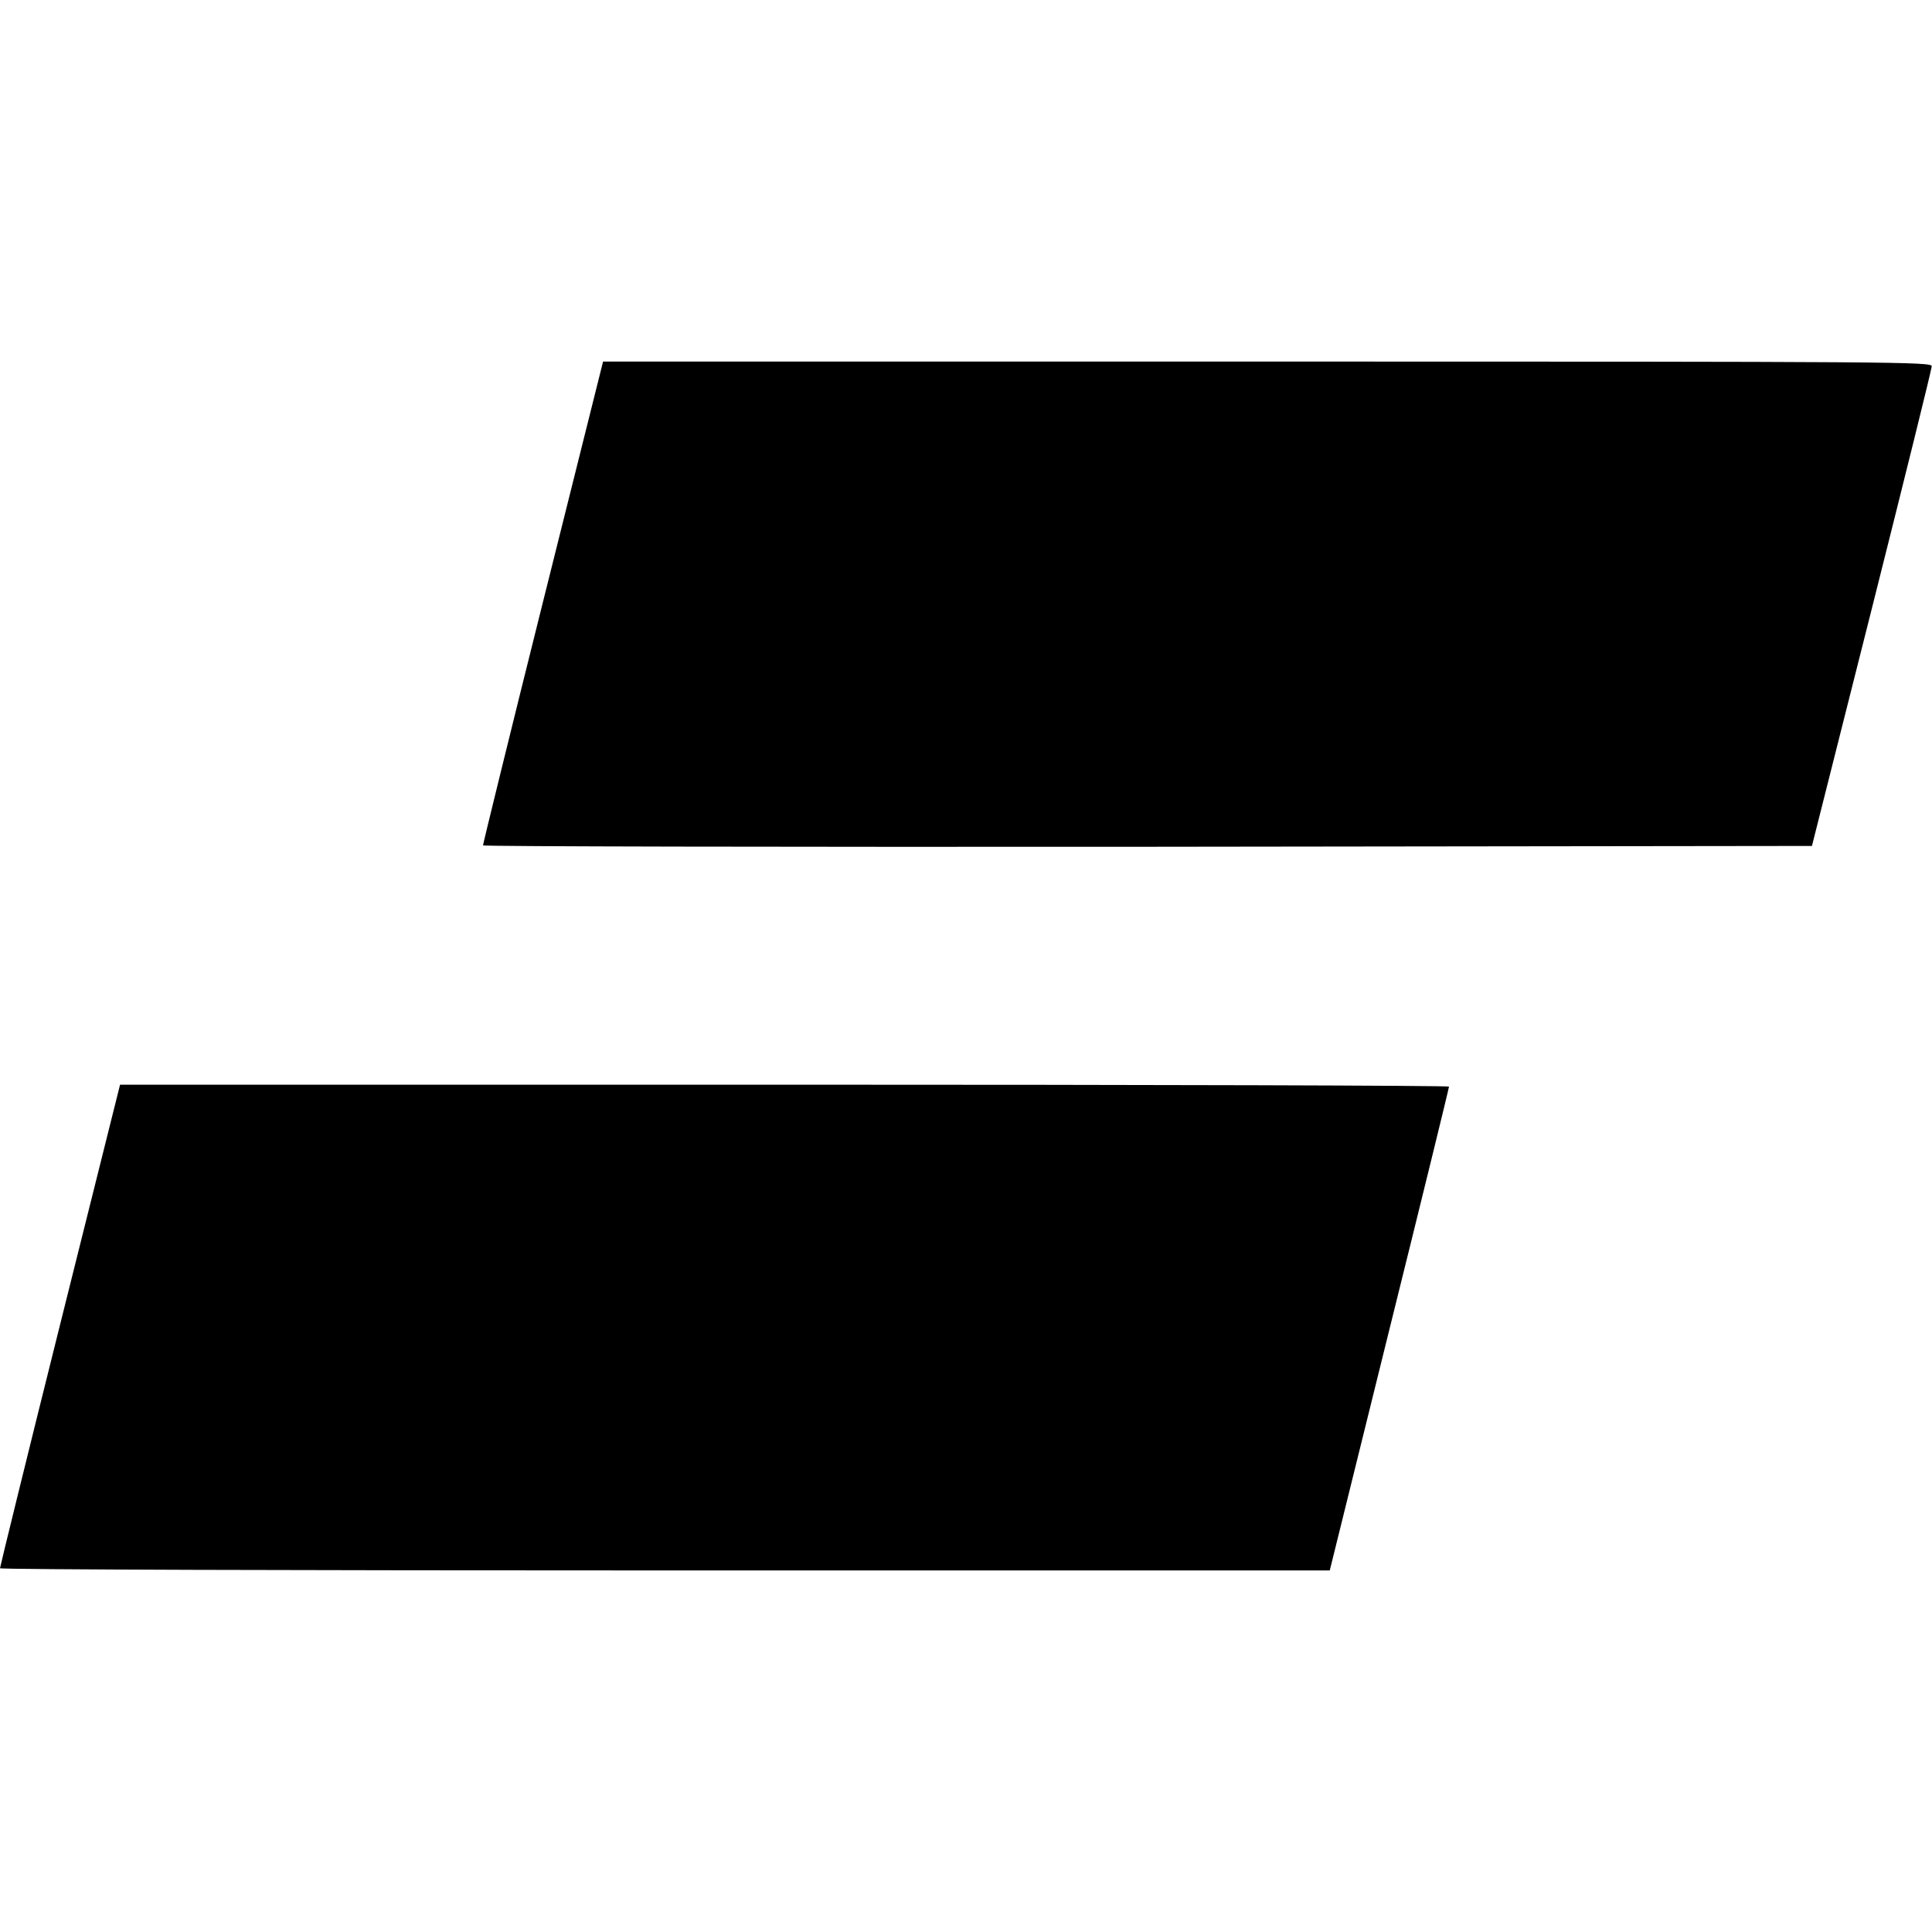
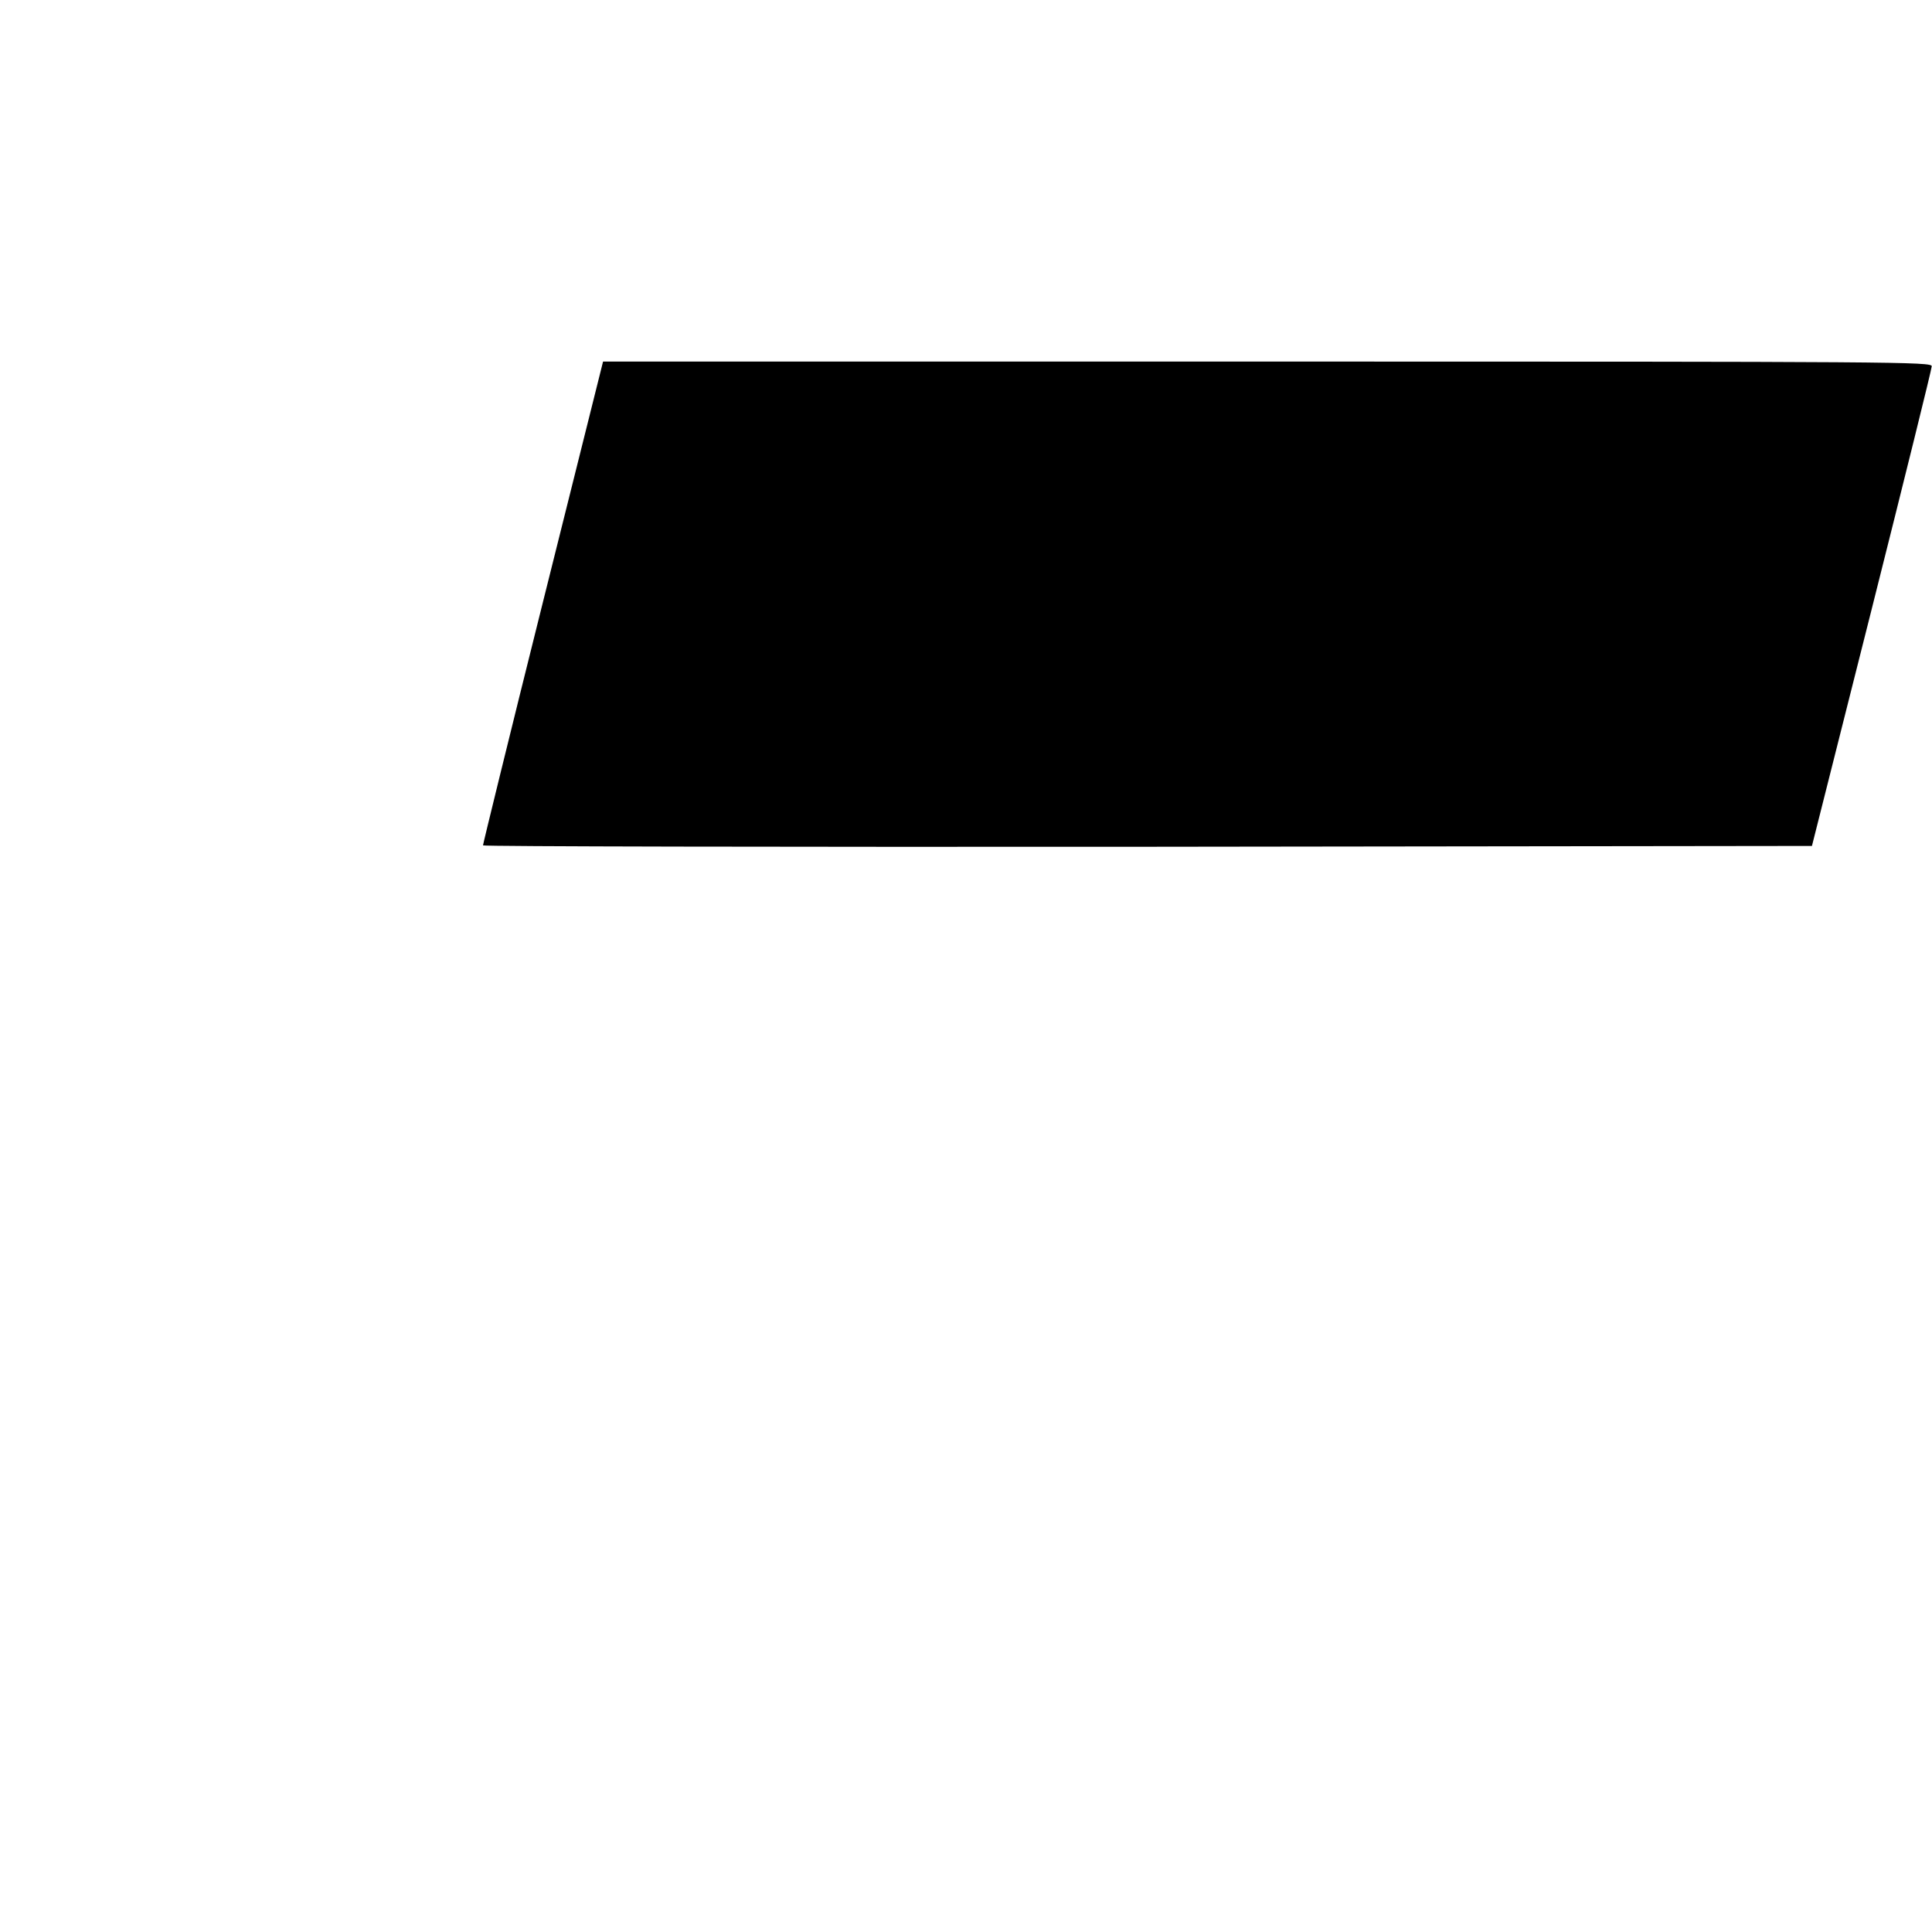
<svg xmlns="http://www.w3.org/2000/svg" version="1.0" width="700pt" height="700pt" viewBox="0 0 700 700" preserveAspectRatio="xMidYMid meet">
  <g transform="translate(0,700) scale(0.1,-0.1)" fill="#000000" stroke="none">
    <path d="M1967 4818 c-120 -480 -217 -876 -217 -881 0 -4 1083 -6 2408 -5 l2407 3 217 860 c119 473 217 868 217 878 1 16 -120 17 -2407 17 l-2407 0 -218 -872z" />
-     <path d="M217 2198 c-120 -480 -217 -876 -217 -880 0 -5 1084 -8 2409 -8 l2409 0 216 873 c119 479 216 875 216 880 0 4 -1083 7 -2408 7 l-2407 0 -218 -872z" />
  </g>
</svg>